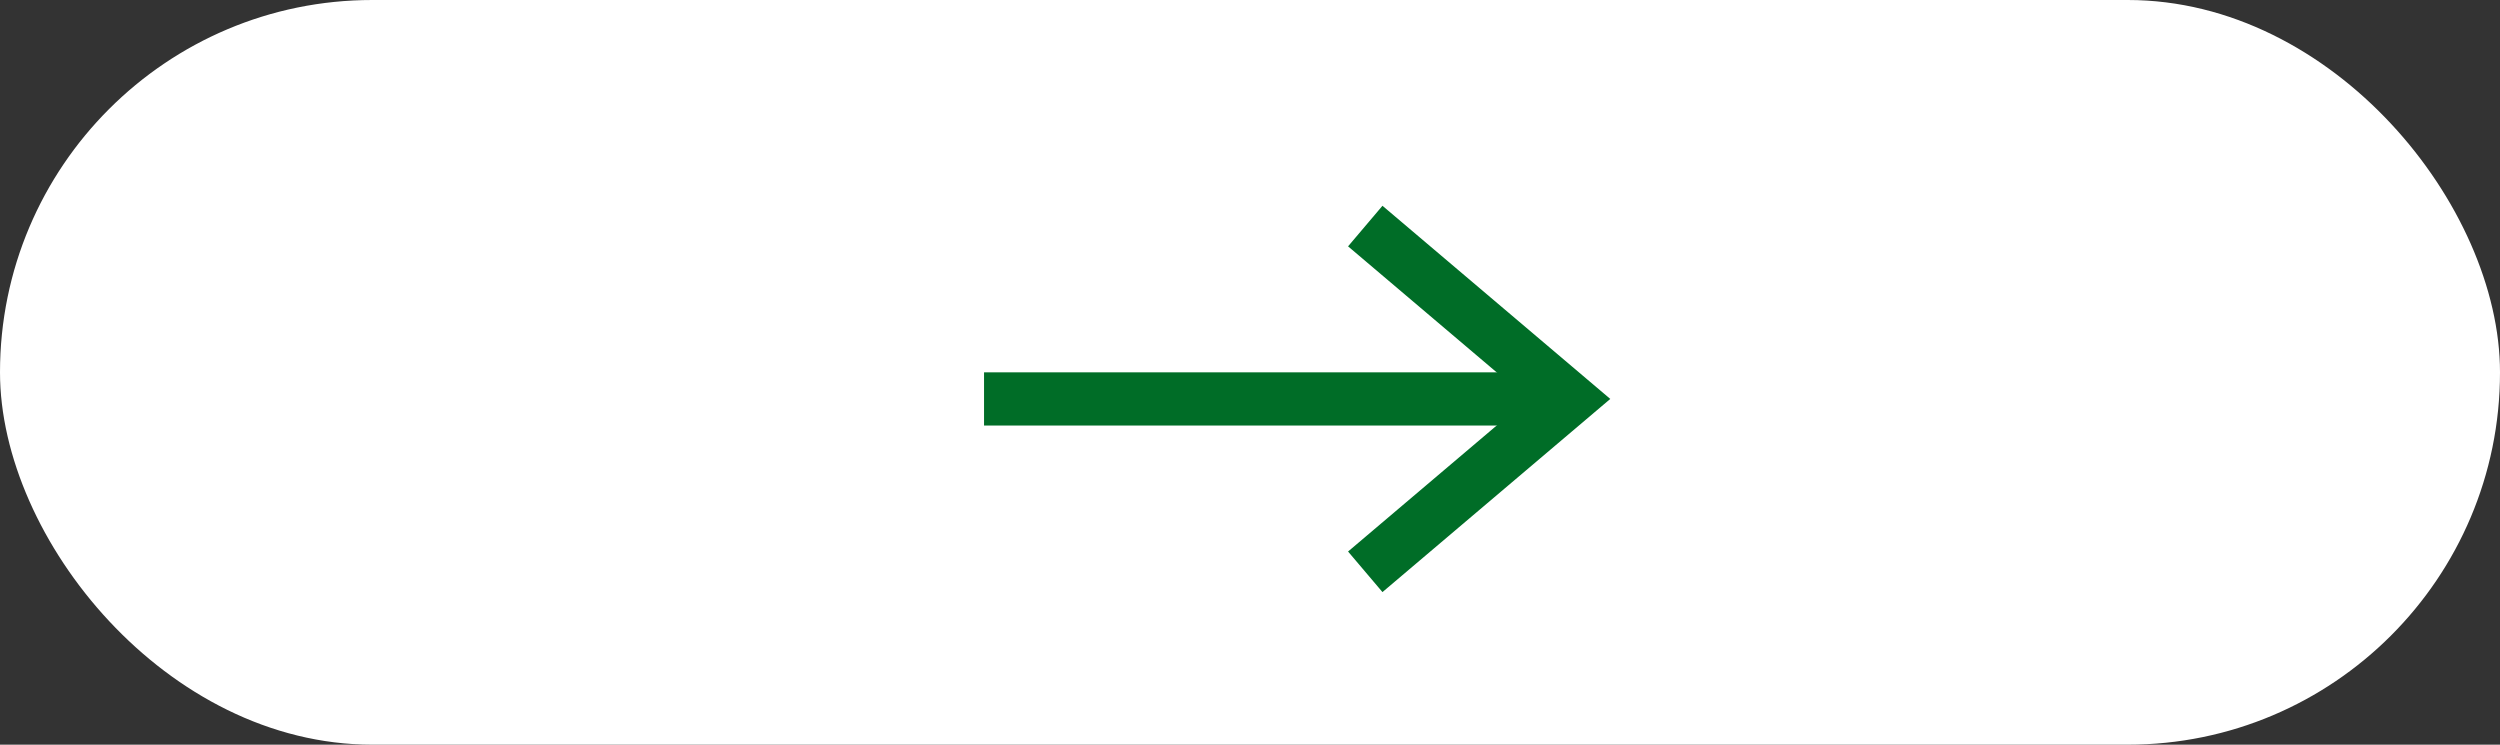
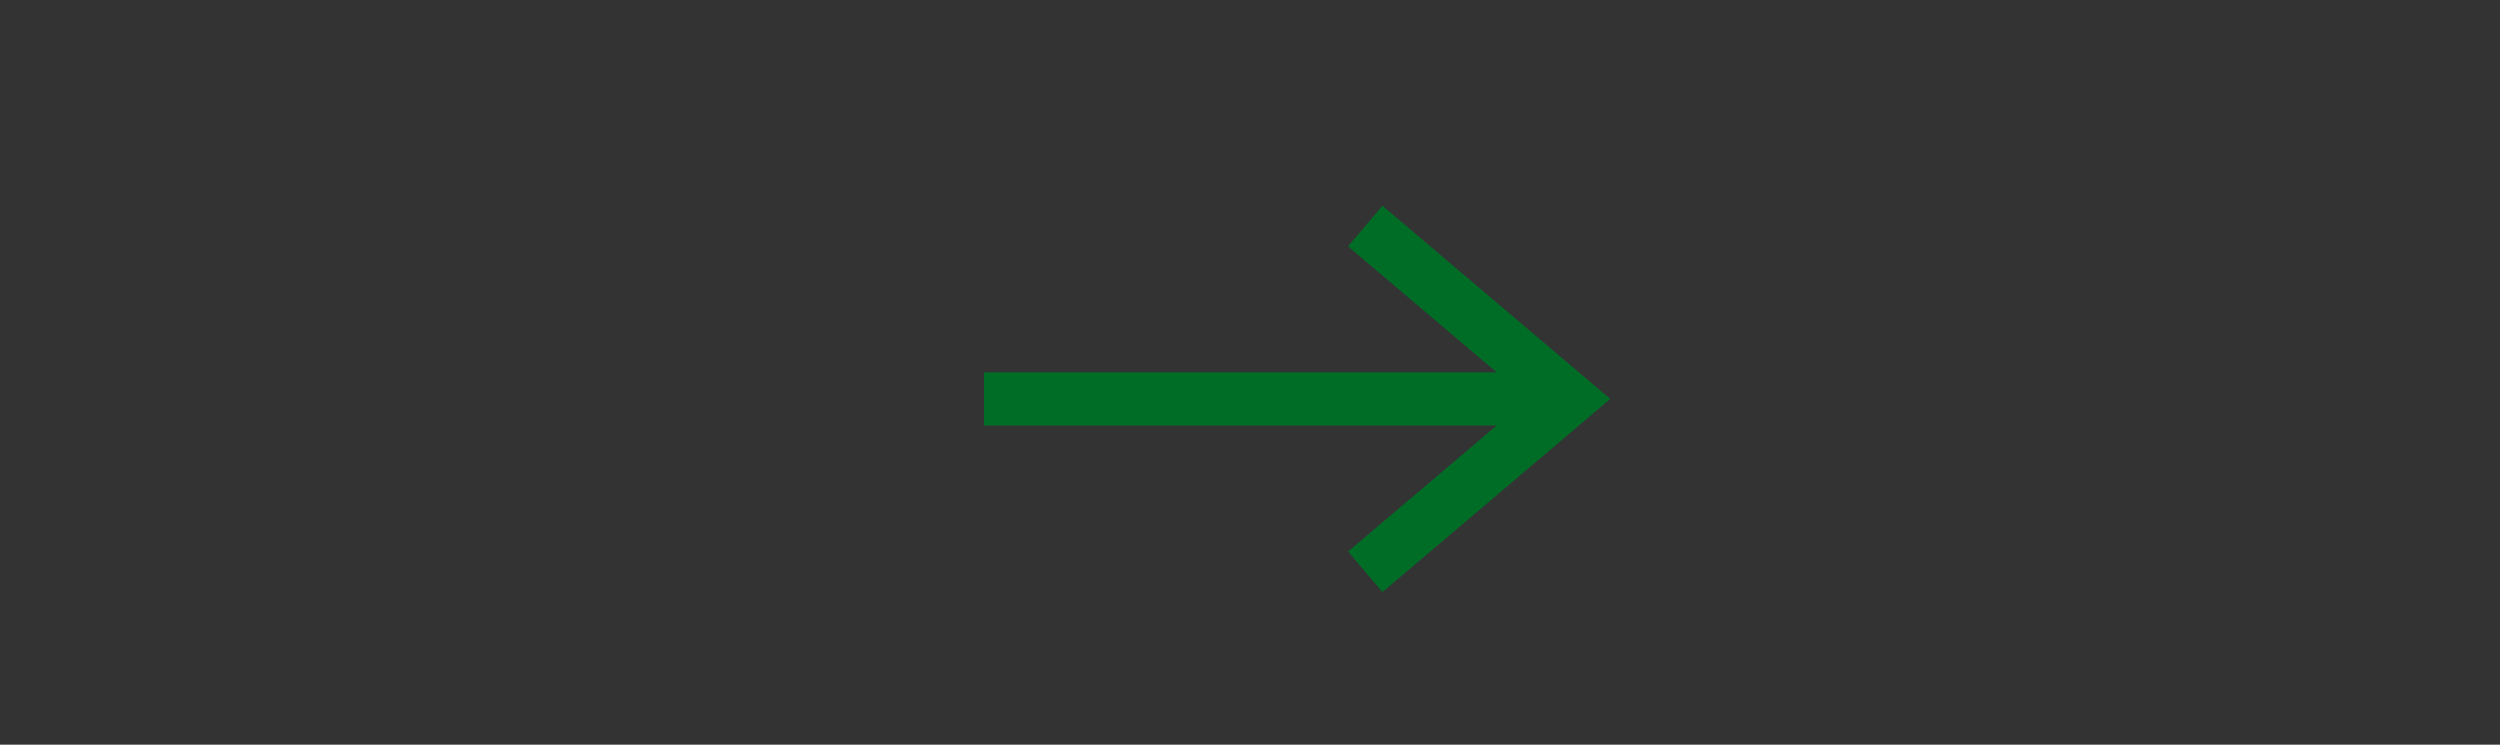
<svg xmlns="http://www.w3.org/2000/svg" width="47" height="14" viewBox="0 0 47 14">
  <rect x="0" y="0" width="47" height="14" fill="#333333" stroke="none" />
  <g id="miniarrow" transform="translate(-1094 -3430)">
-     <rect id="長方形_106" data-name="長方形 106" width="47" height="14" rx="7" transform="translate(1094 3430)" fill="#fff" />
    <g id="グループ_1" data-name="グループ 1">
      <line id="線_15" data-name="線 15" x2="11" transform="translate(1112.5 3437.5)" fill="none" stroke="#006d27" stroke-width="1" />
      <path id="パス_27" data-name="パス 27" d="M1116.25,3432.25l3.833,3.25-3.833,3.25" transform="translate(3.417 2)" fill="none" stroke="#006d27" stroke-width="1" />
    </g>
  </g>
</svg>